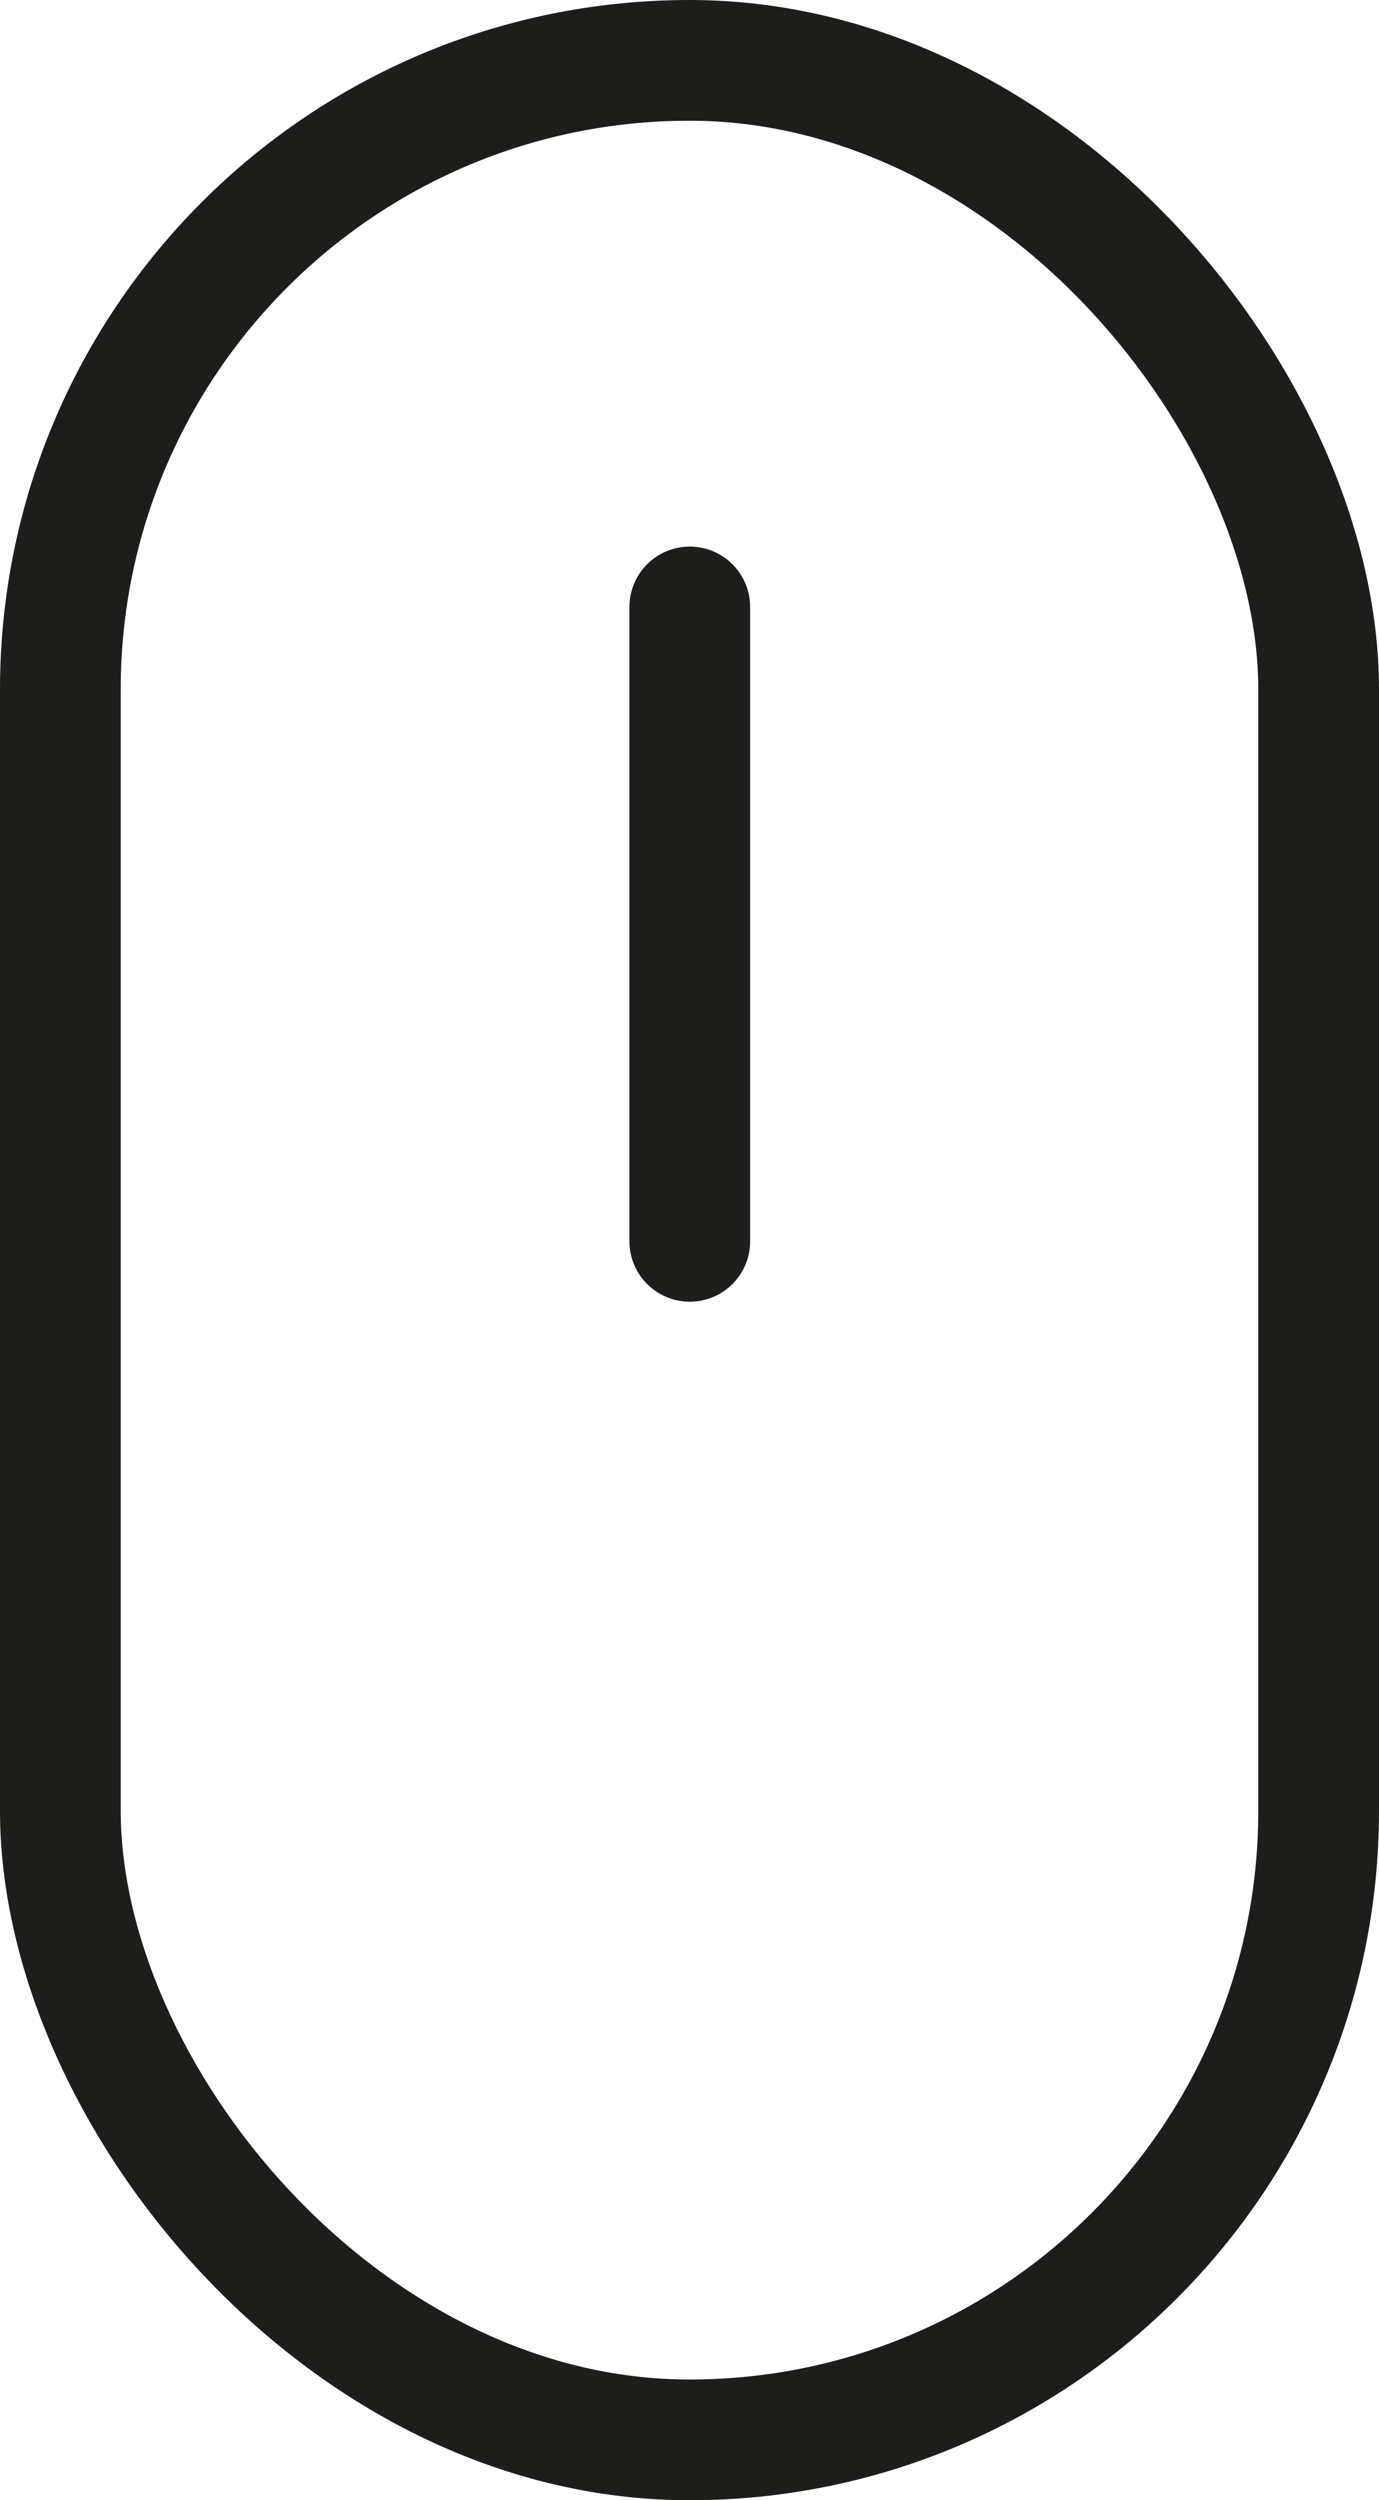
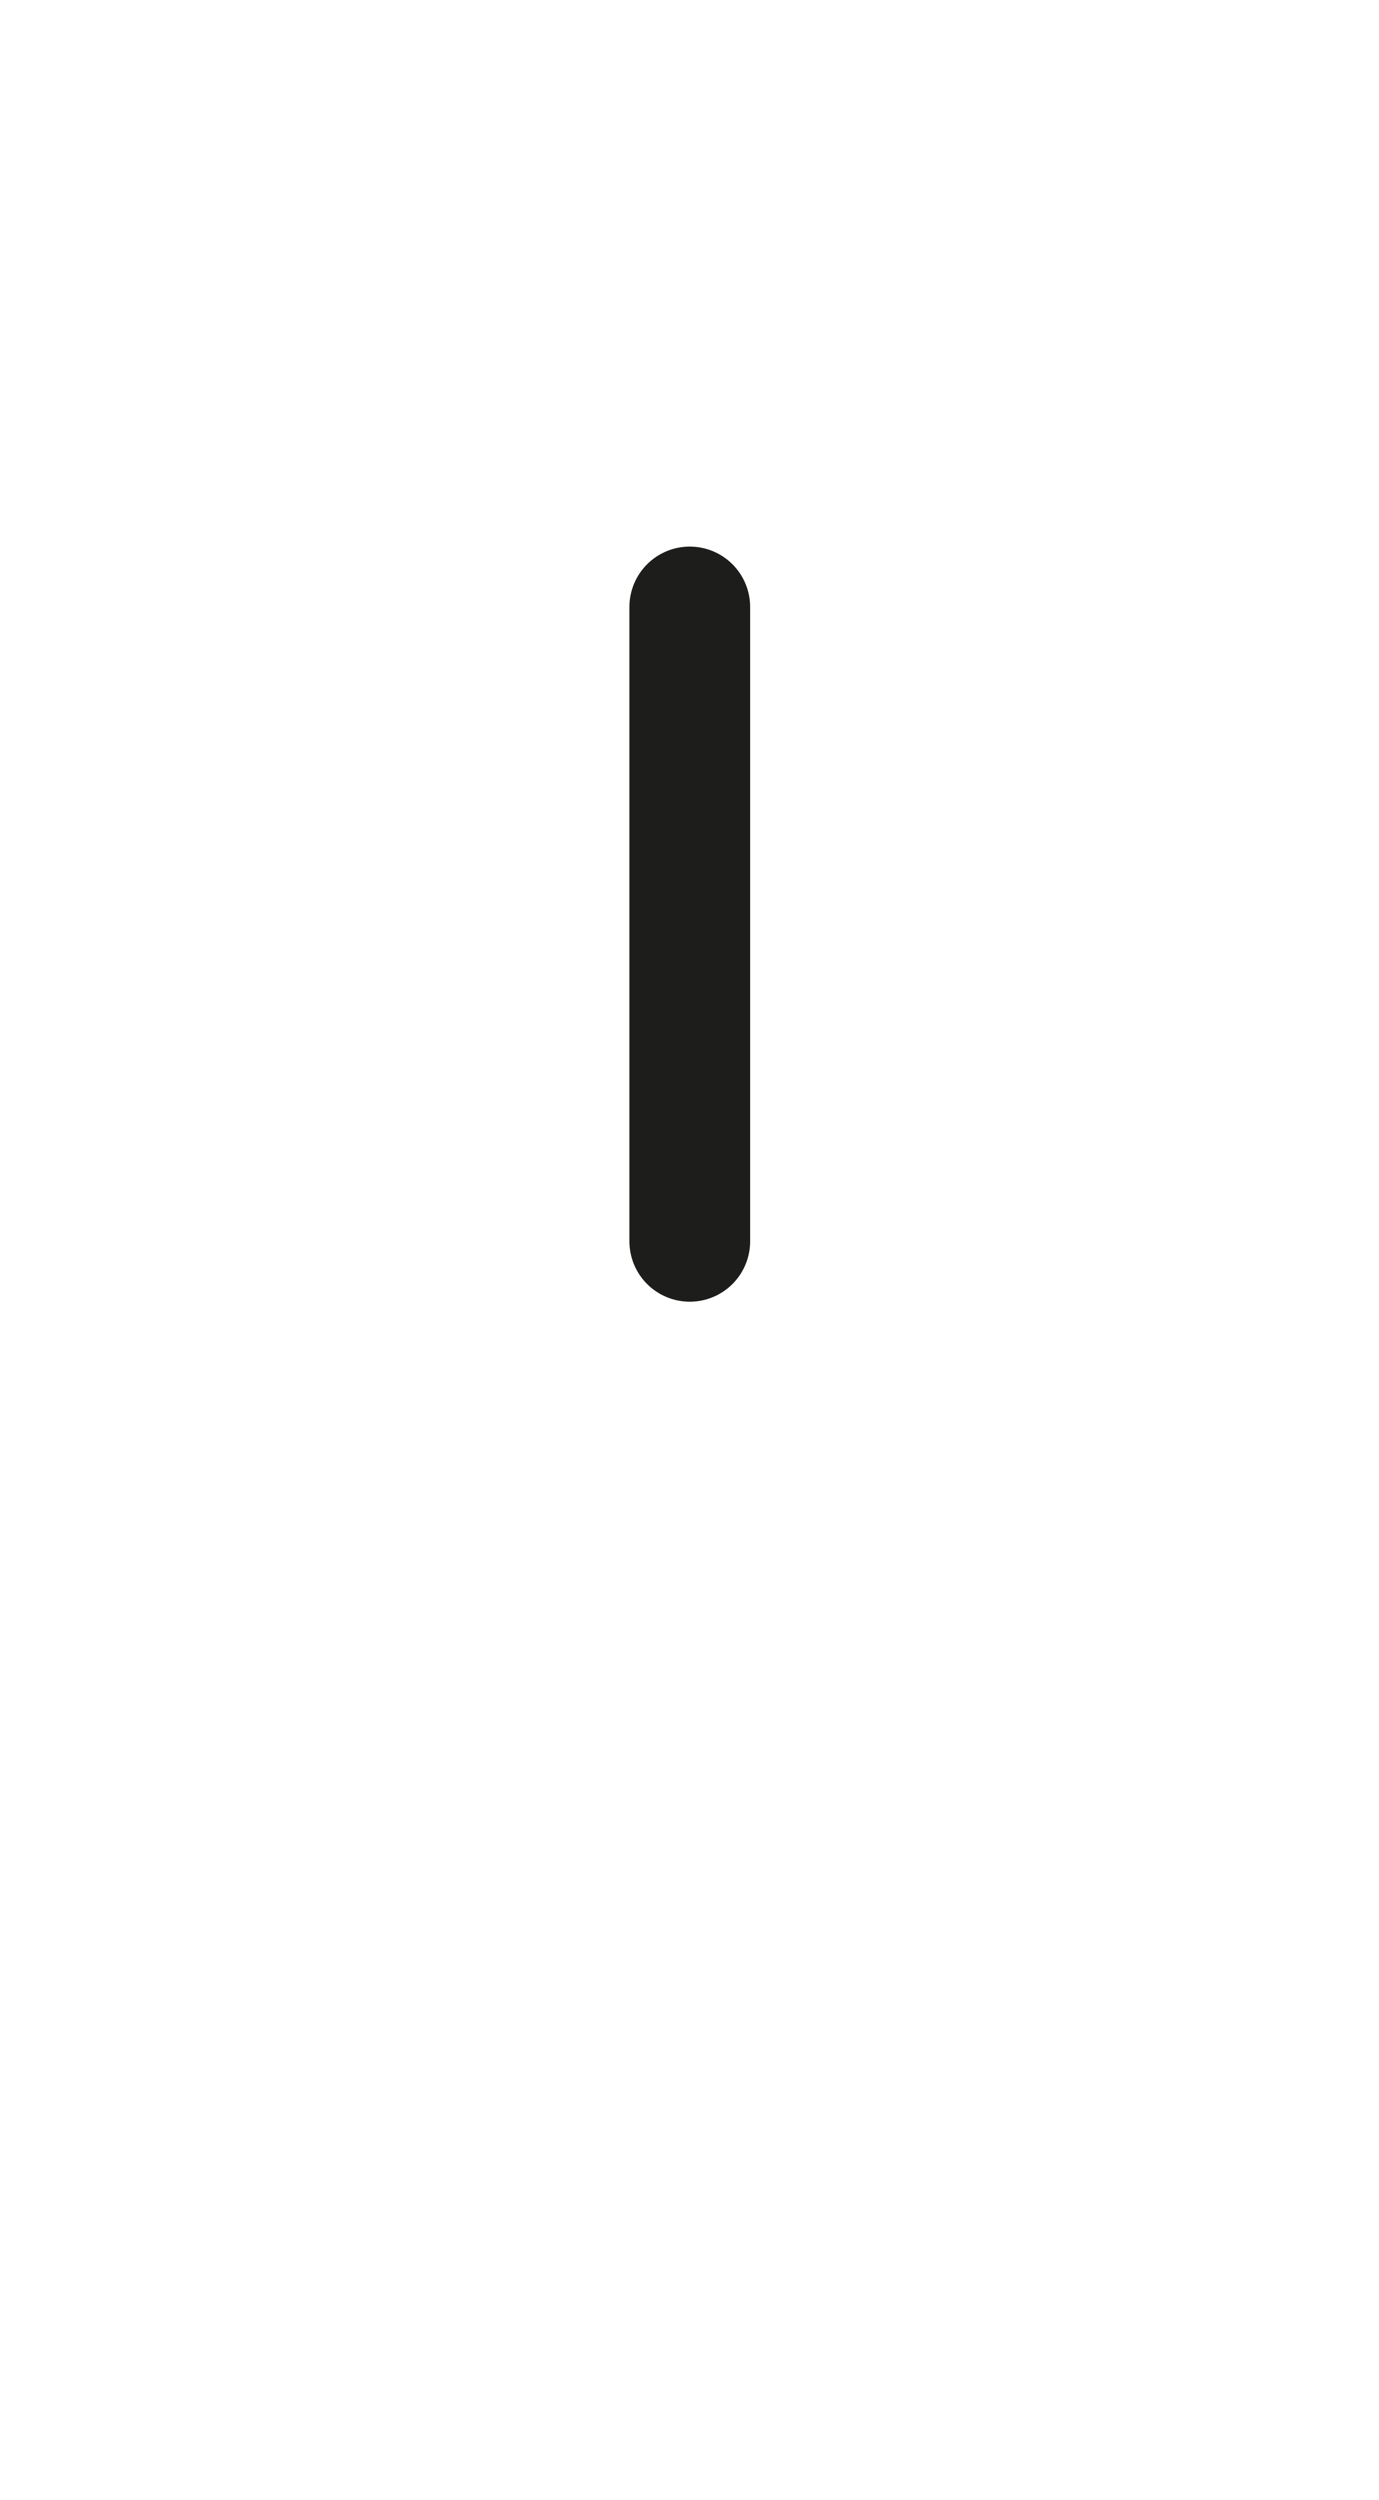
<svg xmlns="http://www.w3.org/2000/svg" id="scroll" width="25.13" height="45.56" viewBox="0 0 25.13 45.56">
-   <rect id="Rectangle_13" data-name="Rectangle 13" width="22.93" height="43.36" rx="11.465" transform="translate(1.1 1.1)" fill="none" stroke="#1d1d1b" stroke-miterlimit="10" stroke-width="2.2" />
  <line id="Line_25" data-name="Line 25" y2="11.56" transform="translate(12.57 11.06)" fill="none" stroke="#1d1d1b" stroke-linecap="round" stroke-miterlimit="10" stroke-width="2.2" />
</svg>